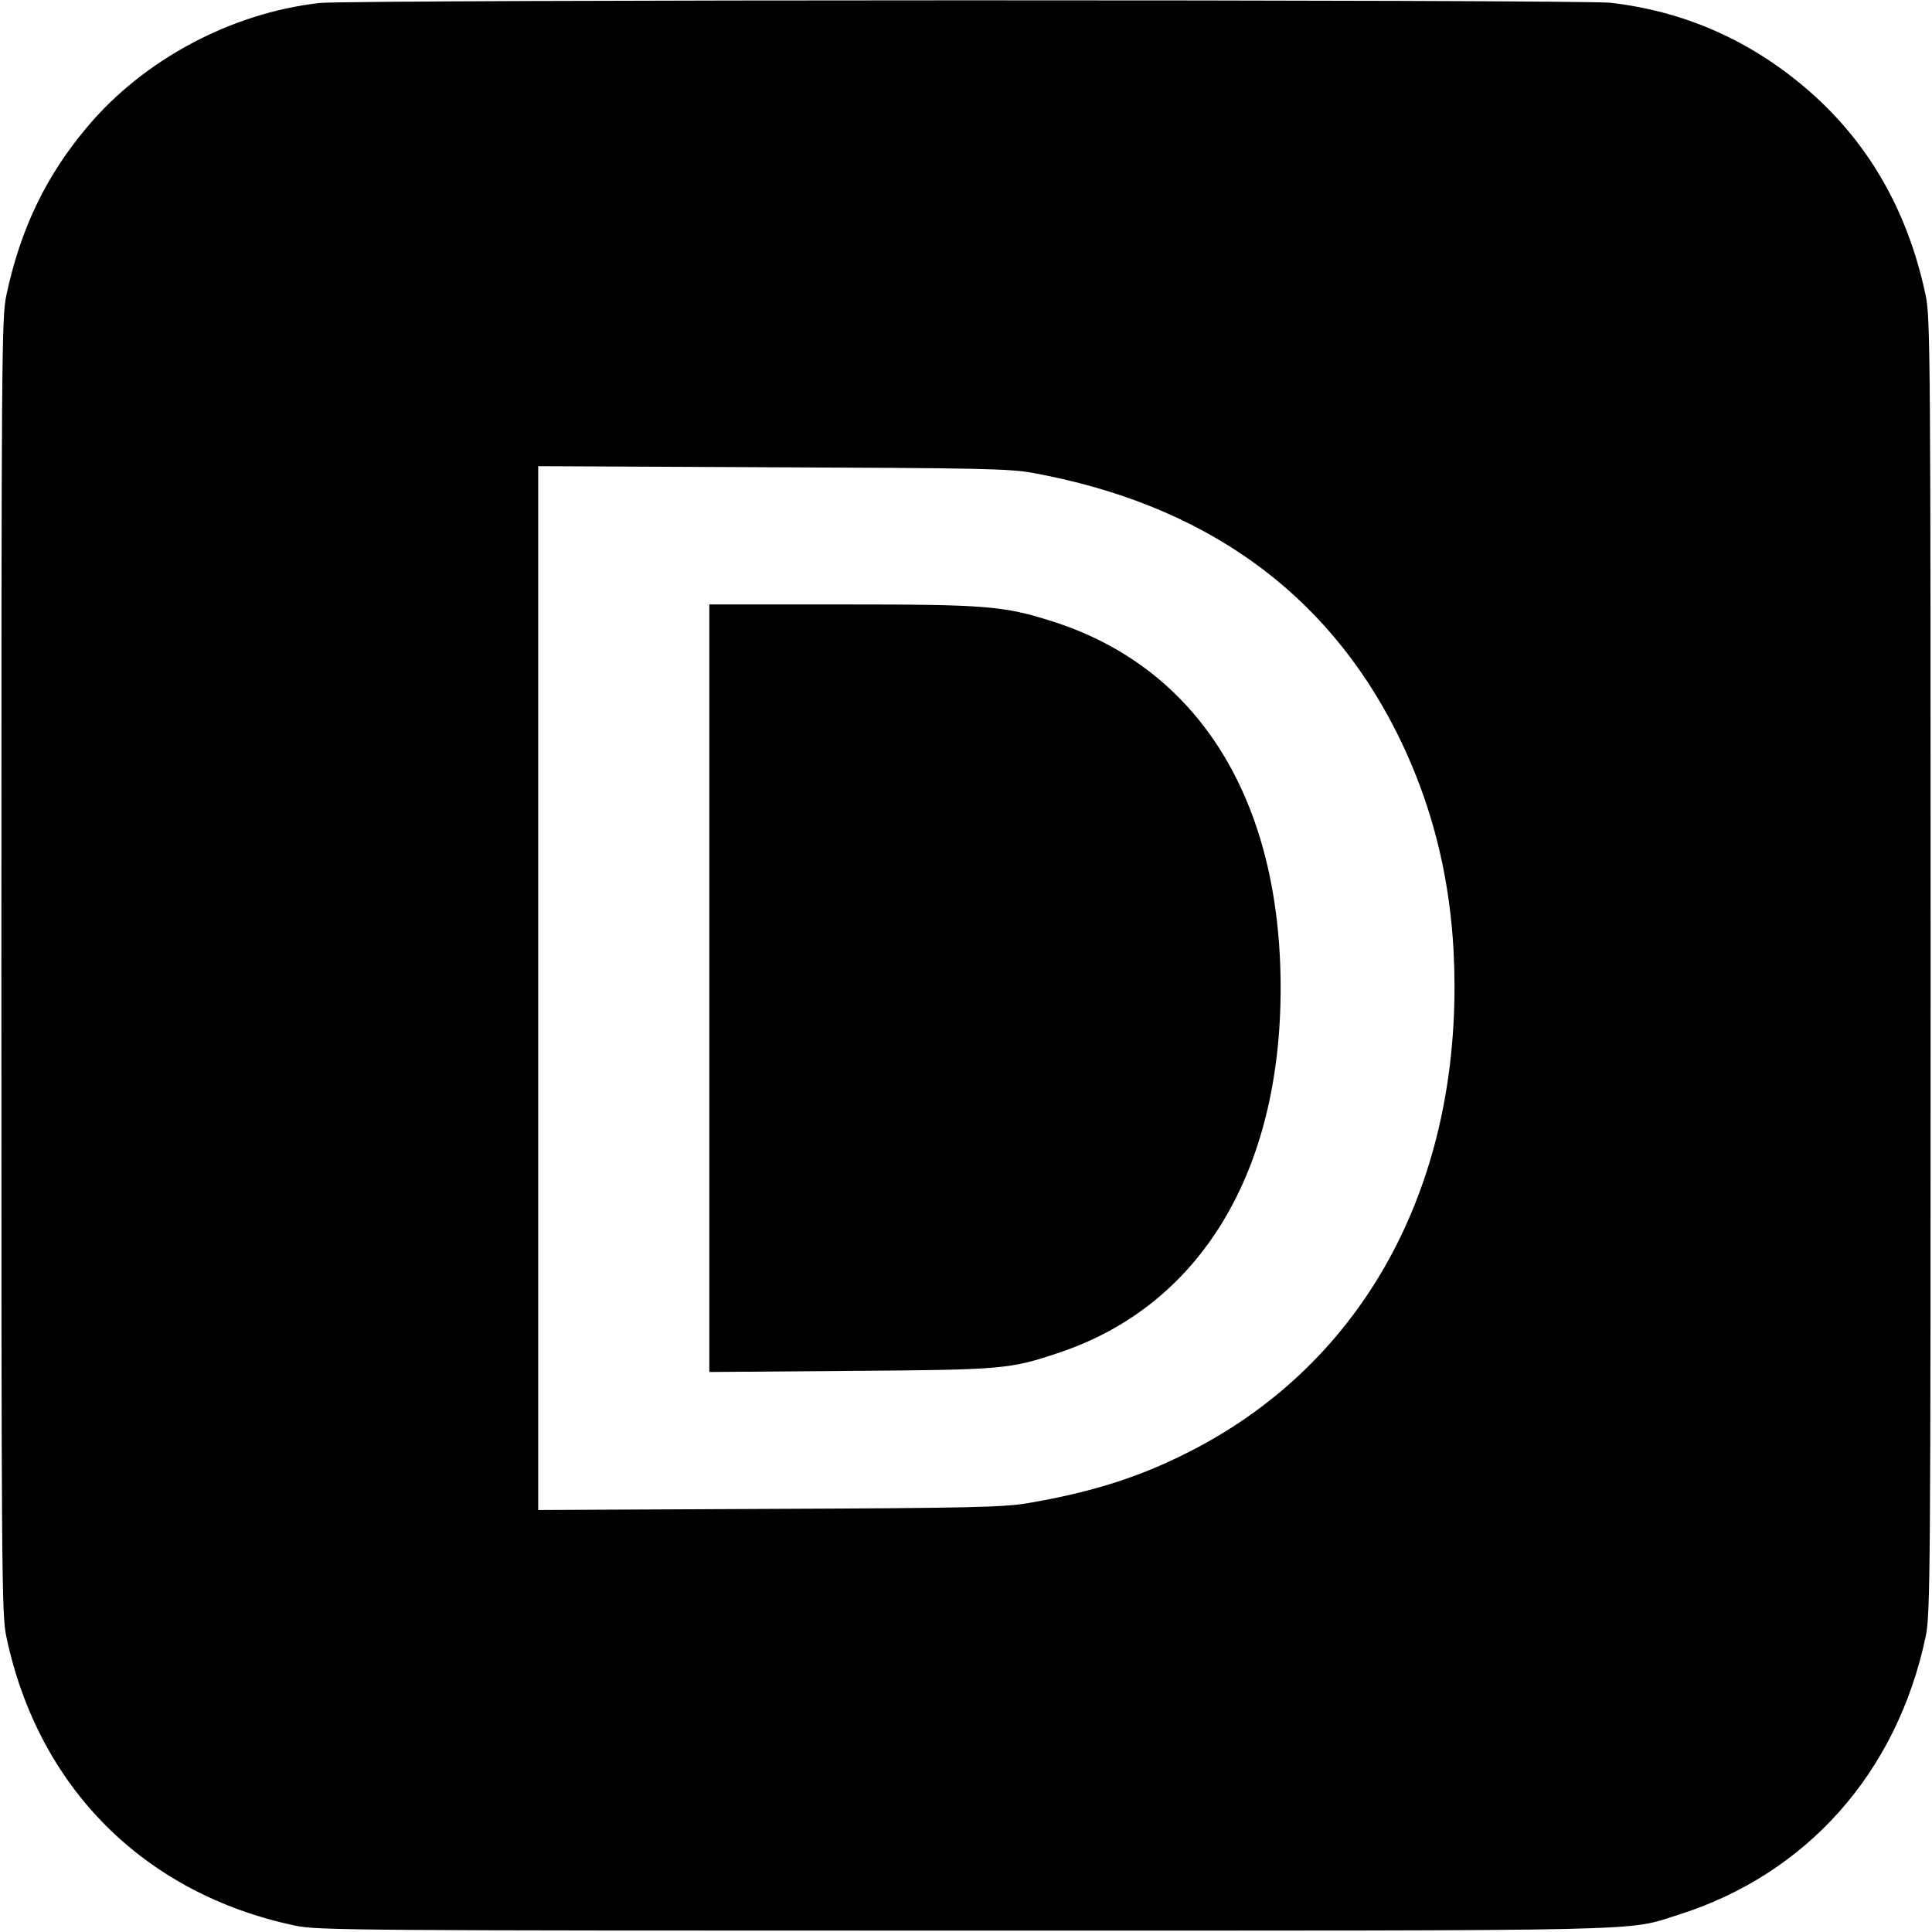
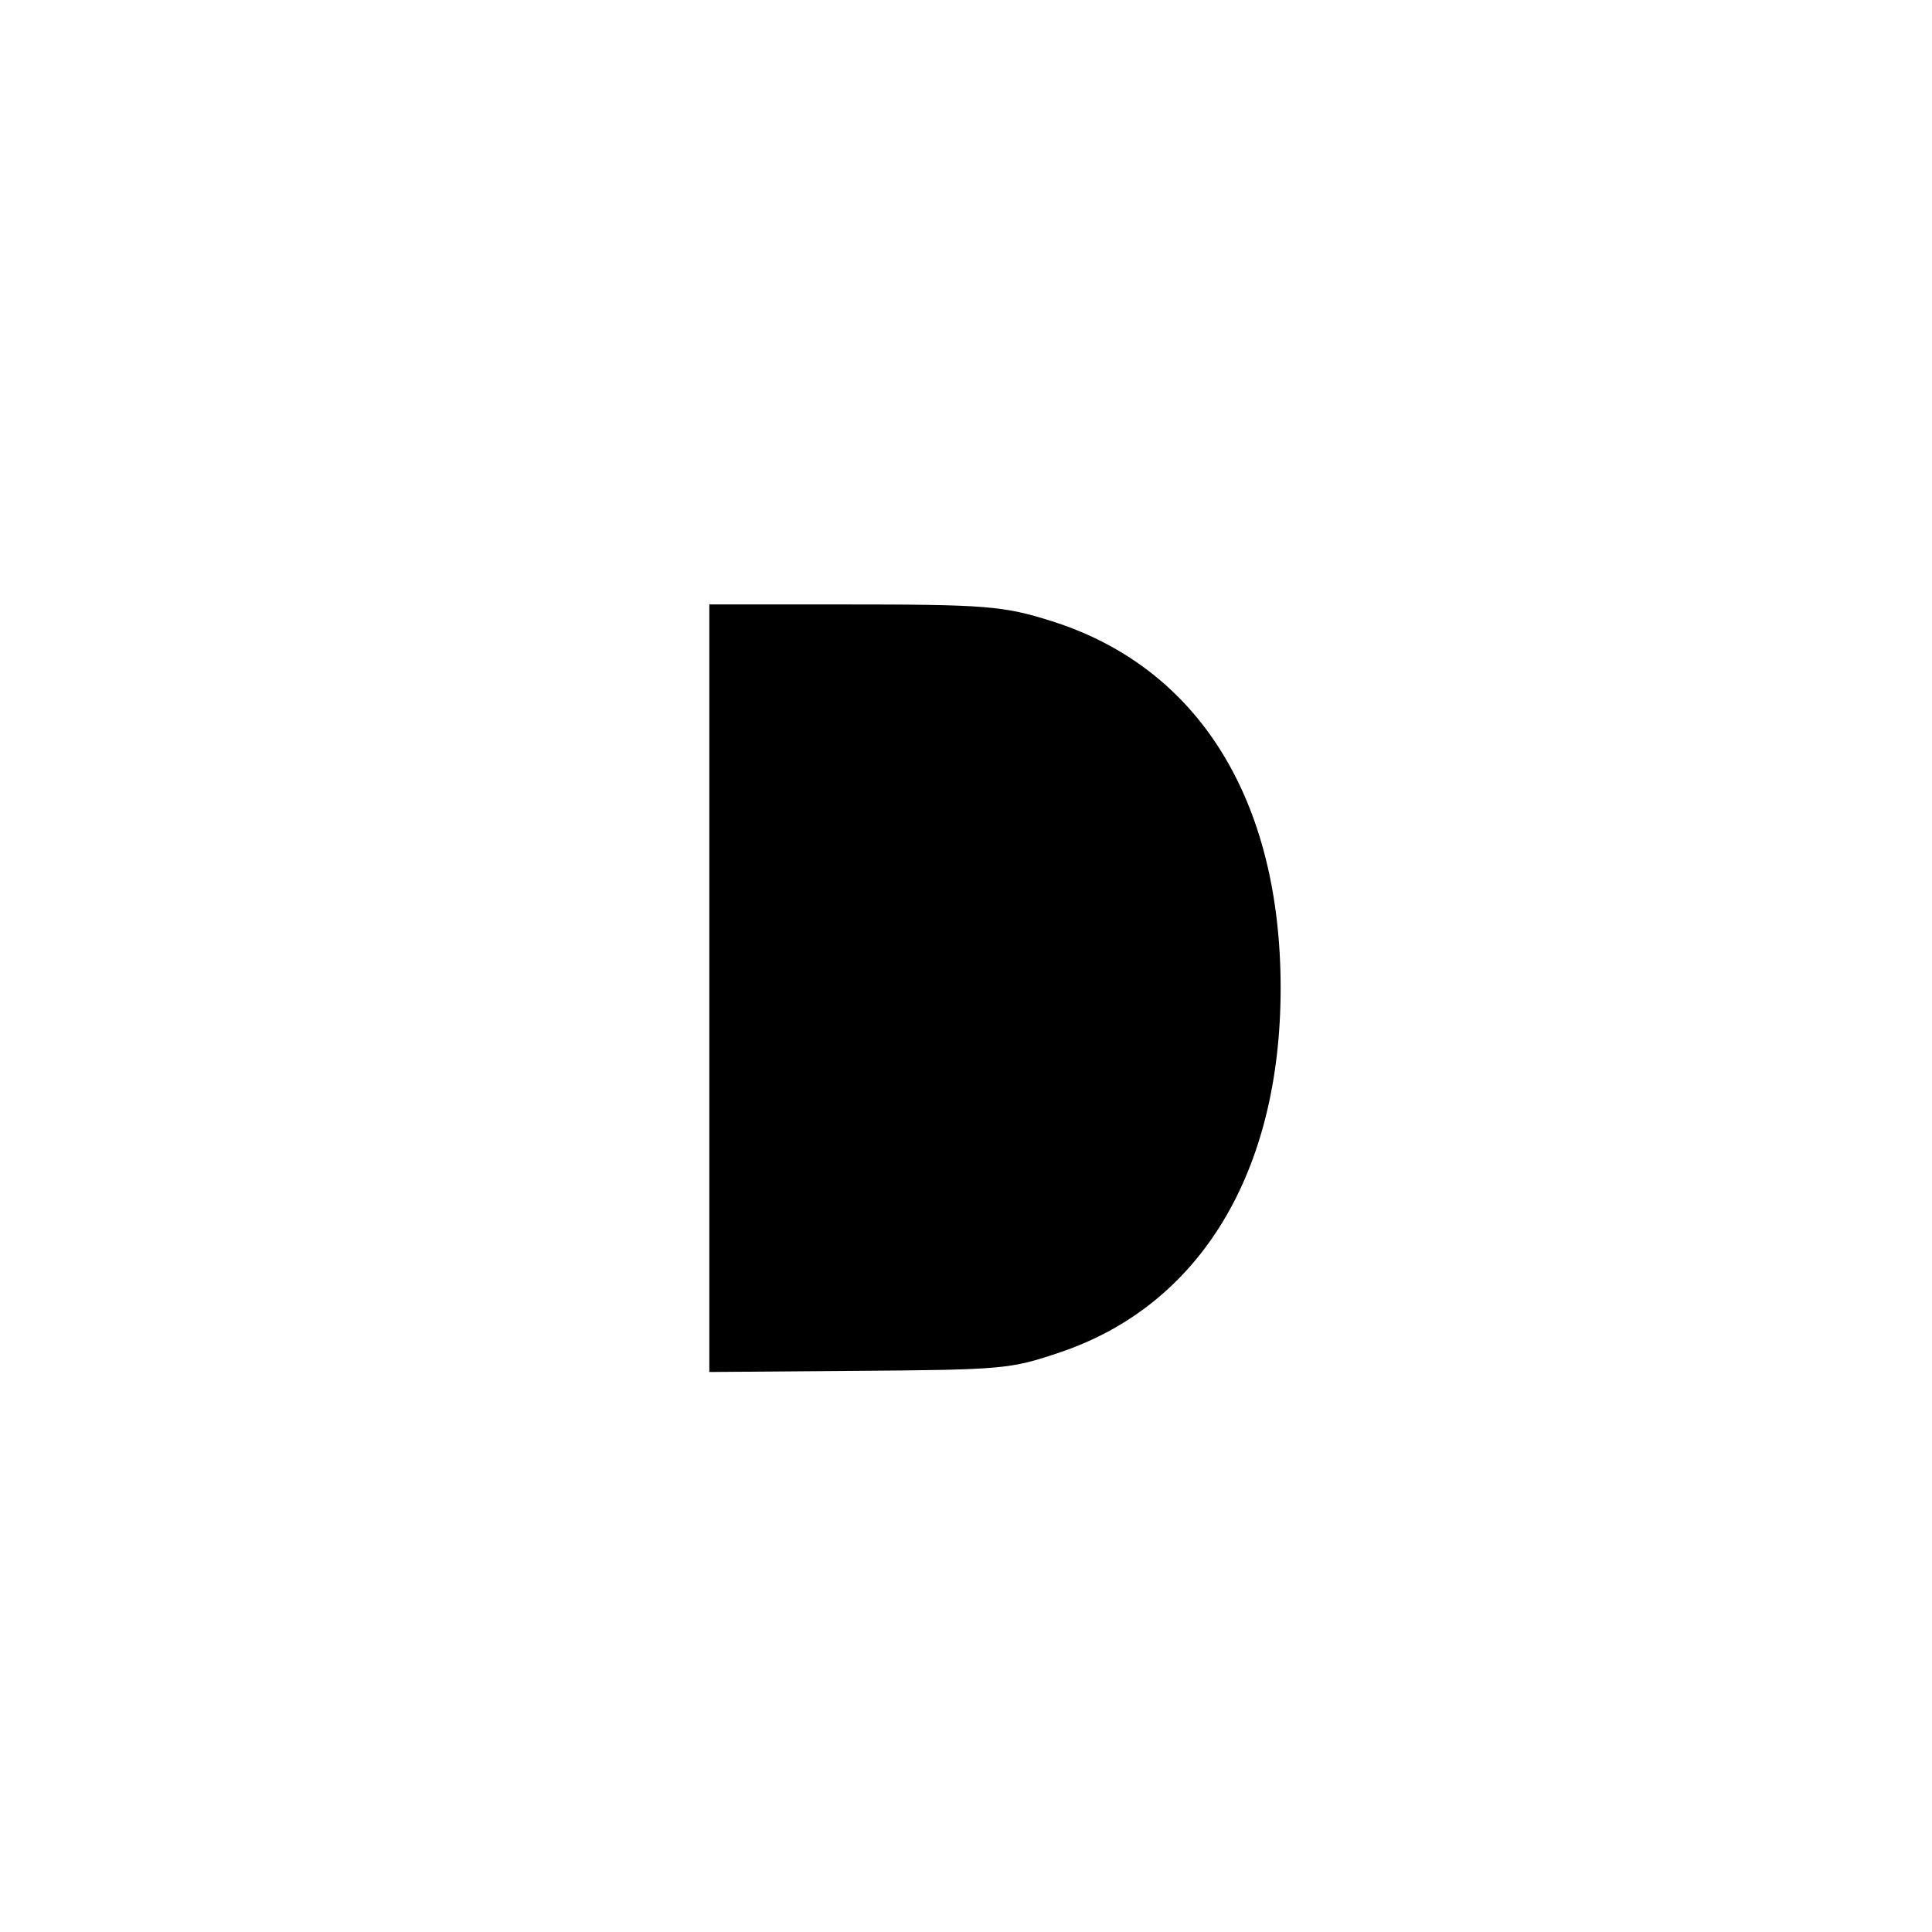
<svg xmlns="http://www.w3.org/2000/svg" version="1.0" width="700pt" height="700pt" viewBox="0 0 700 700" preserveAspectRatio="xMidYMid meet">
  <g transform="translate(0,700) scale(0.1,-0.1)" fill="#000000" stroke="none">
-     <path d="M1156 6989 c-320 -37 -635 -205 -840 -449 -150 -178 -242 -370 -293 -610 -17 -80 -18 -214 -18 -2430 0 -2216 1 -2350 18 -2430 115 -547 500 -932 1047 -1047 80 -17 214 -18 2425 -18 2547 0 2393 -3 2585 57 466 147 793 515 897 1008 17 80 18 214 18 2430 0 2216 -1 2350 -18 2430 -66 313 -214 566 -443 758 -204 171 -438 272 -699 302 -108 12 -4574 12 -4679 -1z m2584 -1702 c620 -113 1062 -428 1320 -940 141 -282 210 -582 210 -922 0 -766 -353 -1381 -971 -1690 -174 -88 -349 -143 -574 -181 -87 -15 -206 -18 -937 -21 l-838 -4 0 1891 0 1891 848 -4 c750 -3 858 -5 942 -20z" />
    <path d="M2570 3419 l0 -1390 513 4 c554 4 576 6 757 67 508 171 800 652 800 1320 0 683 -298 1161 -828 1329 -177 56 -238 61 -764 61 l-478 0 0 -1391z" />
  </g>
</svg>